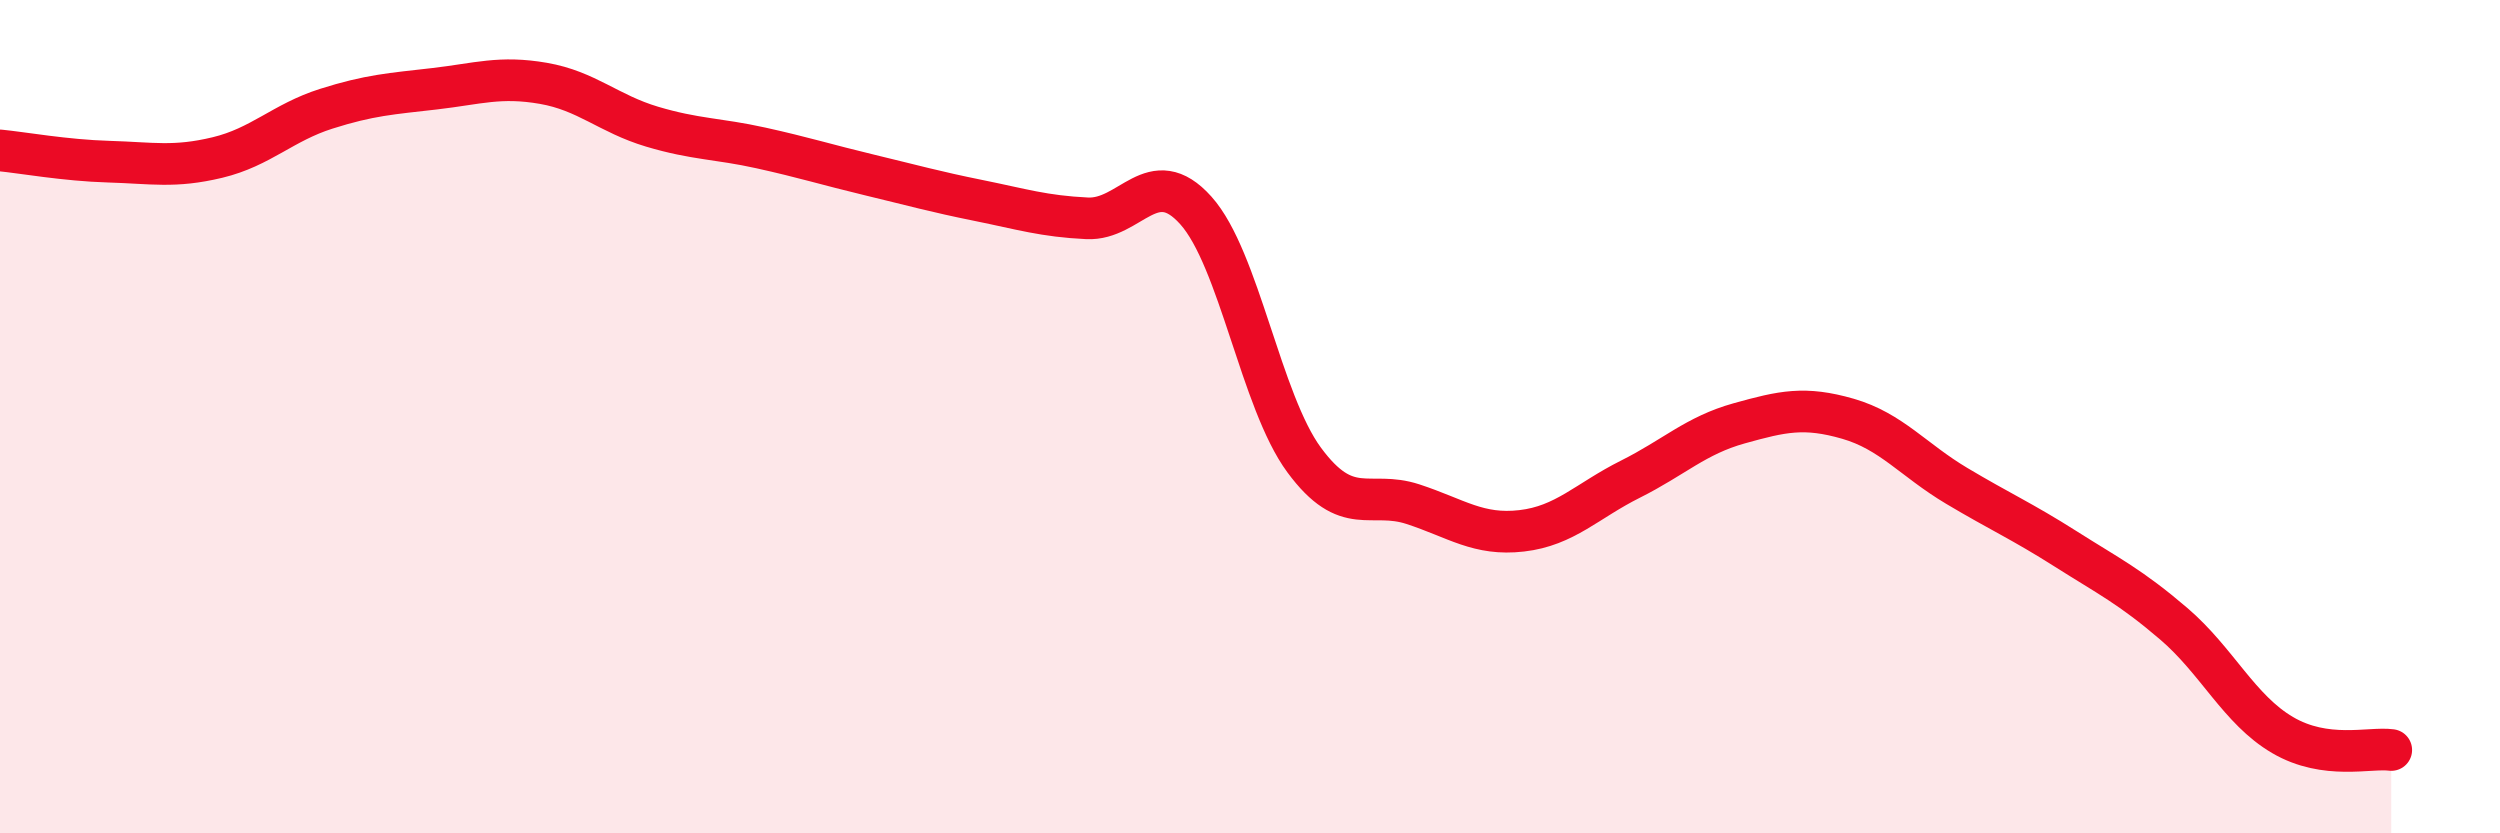
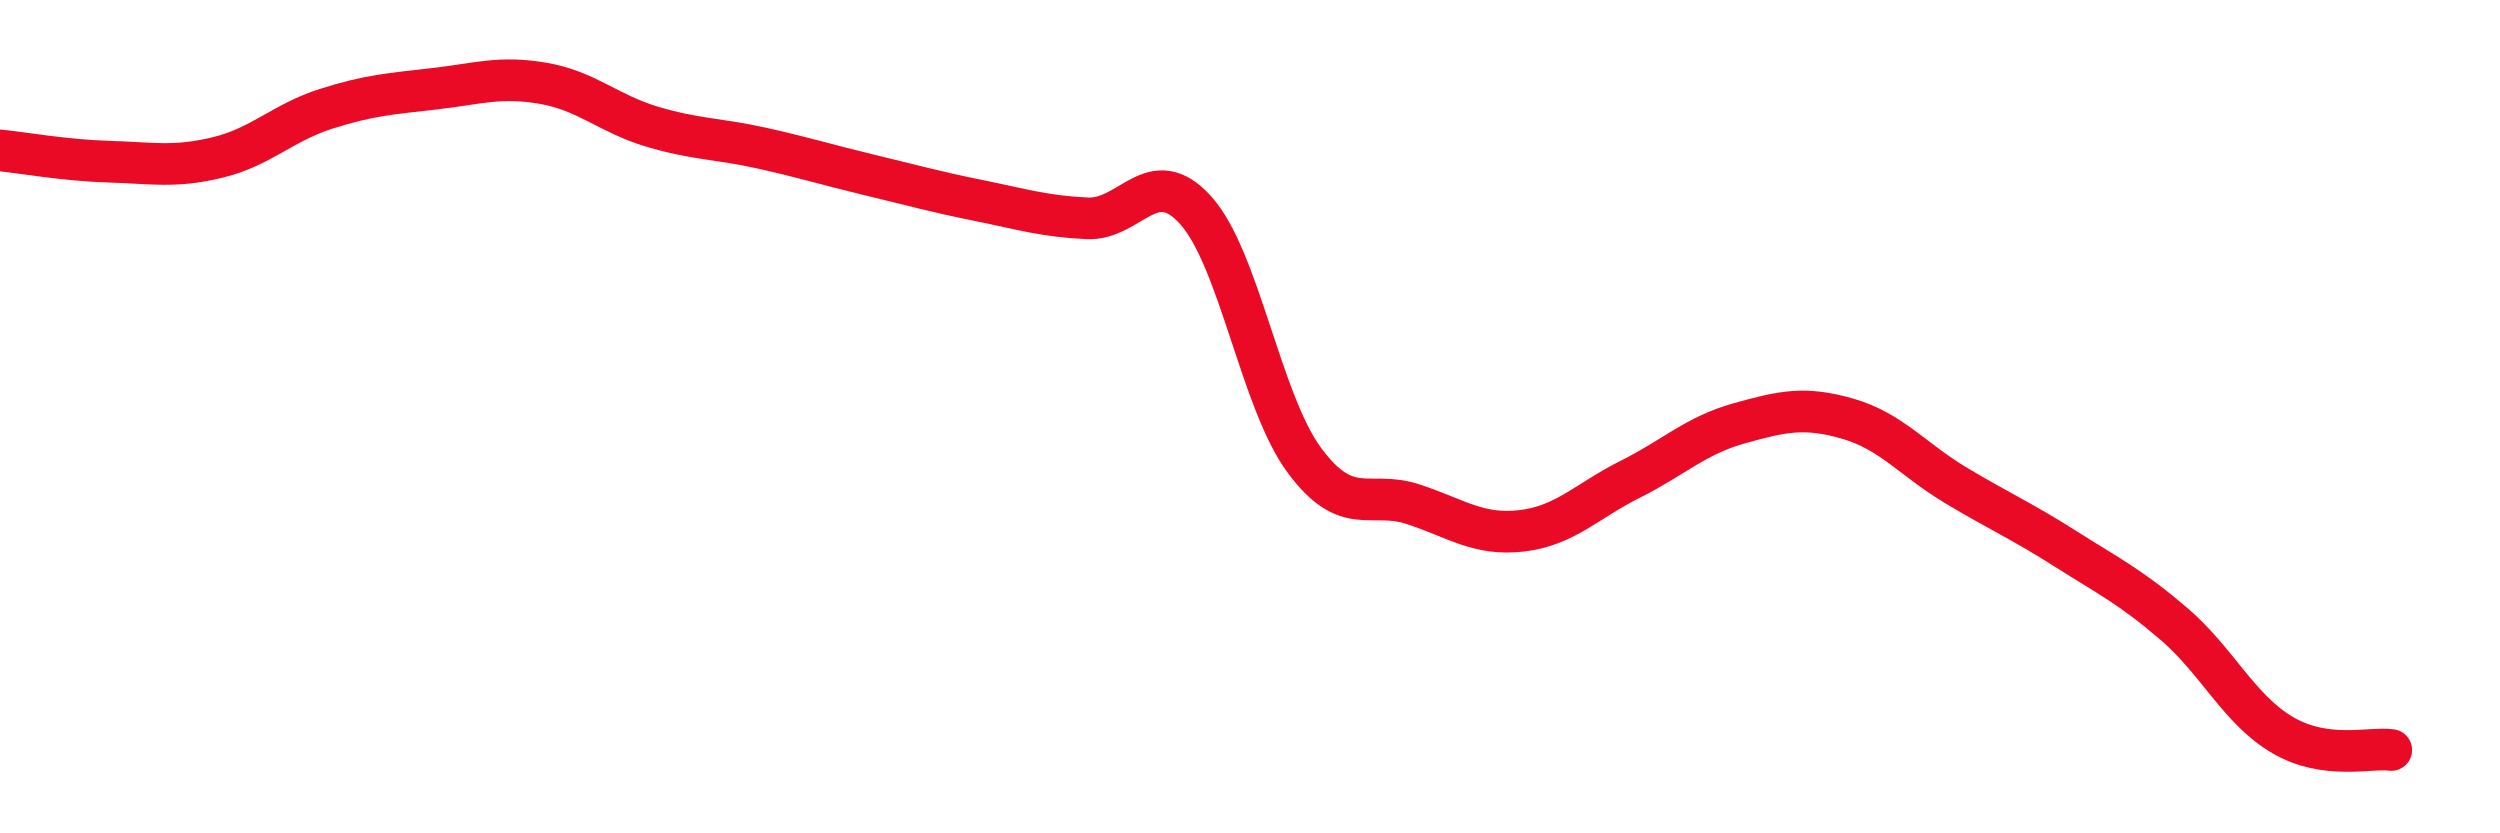
<svg xmlns="http://www.w3.org/2000/svg" width="60" height="20" viewBox="0 0 60 20">
-   <path d="M 0,3.61 C 0.52,3.66 1.57,3.85 2.61,3.88 C 3.65,3.91 4.18,4.03 5.22,3.78 C 6.26,3.53 6.79,2.94 7.83,2.61 C 8.87,2.28 9.39,2.25 10.43,2.13 C 11.47,2.01 12,1.82 13.04,2 C 14.08,2.18 14.61,2.73 15.65,3.04 C 16.69,3.35 17.22,3.32 18.26,3.55 C 19.3,3.78 19.83,3.95 20.87,4.2 C 21.91,4.45 22.44,4.6 23.48,4.81 C 24.52,5.02 25.05,5.19 26.09,5.24 C 27.13,5.29 27.66,3.89 28.7,5.05 C 29.74,6.21 30.26,9.63 31.3,11.04 C 32.34,12.45 32.87,11.76 33.91,12.1 C 34.95,12.44 35.48,12.86 36.52,12.74 C 37.56,12.62 38.09,12.02 39.13,11.5 C 40.17,10.98 40.7,10.45 41.74,10.16 C 42.78,9.87 43.31,9.75 44.35,10.05 C 45.39,10.35 45.92,11.04 46.96,11.66 C 48,12.28 48.53,12.51 49.57,13.17 C 50.61,13.83 51.13,14.08 52.17,14.97 C 53.21,15.86 53.74,17.03 54.78,17.64 C 55.82,18.25 56.87,17.93 57.39,18L57.39 20L0 20Z" fill="#EB0A25" opacity="0.1" stroke-linecap="round" stroke-linejoin="round" />
  <path d="M 0,3.61 C 0.52,3.66 1.57,3.85 2.61,3.88 C 3.65,3.91 4.18,4.03 5.22,3.78 C 6.26,3.53 6.79,2.94 7.83,2.61 C 8.87,2.28 9.39,2.25 10.43,2.13 C 11.47,2.01 12,1.82 13.04,2 C 14.08,2.18 14.61,2.73 15.65,3.04 C 16.69,3.35 17.22,3.32 18.26,3.55 C 19.3,3.78 19.83,3.95 20.87,4.2 C 21.91,4.45 22.44,4.6 23.48,4.81 C 24.52,5.02 25.05,5.19 26.09,5.24 C 27.13,5.29 27.66,3.89 28.7,5.05 C 29.74,6.21 30.26,9.63 31.3,11.04 C 32.34,12.45 32.87,11.76 33.91,12.1 C 34.95,12.44 35.48,12.86 36.52,12.74 C 37.56,12.62 38.09,12.02 39.13,11.5 C 40.17,10.98 40.7,10.45 41.74,10.16 C 42.78,9.87 43.31,9.75 44.35,10.05 C 45.39,10.35 45.92,11.04 46.96,11.66 C 48,12.28 48.53,12.51 49.57,13.17 C 50.61,13.83 51.13,14.08 52.17,14.97 C 53.21,15.86 53.74,17.03 54.78,17.64 C 55.82,18.25 56.87,17.93 57.39,18" stroke="#EB0A25" stroke-width="1" fill="none" stroke-linecap="round" stroke-linejoin="round" />
</svg>